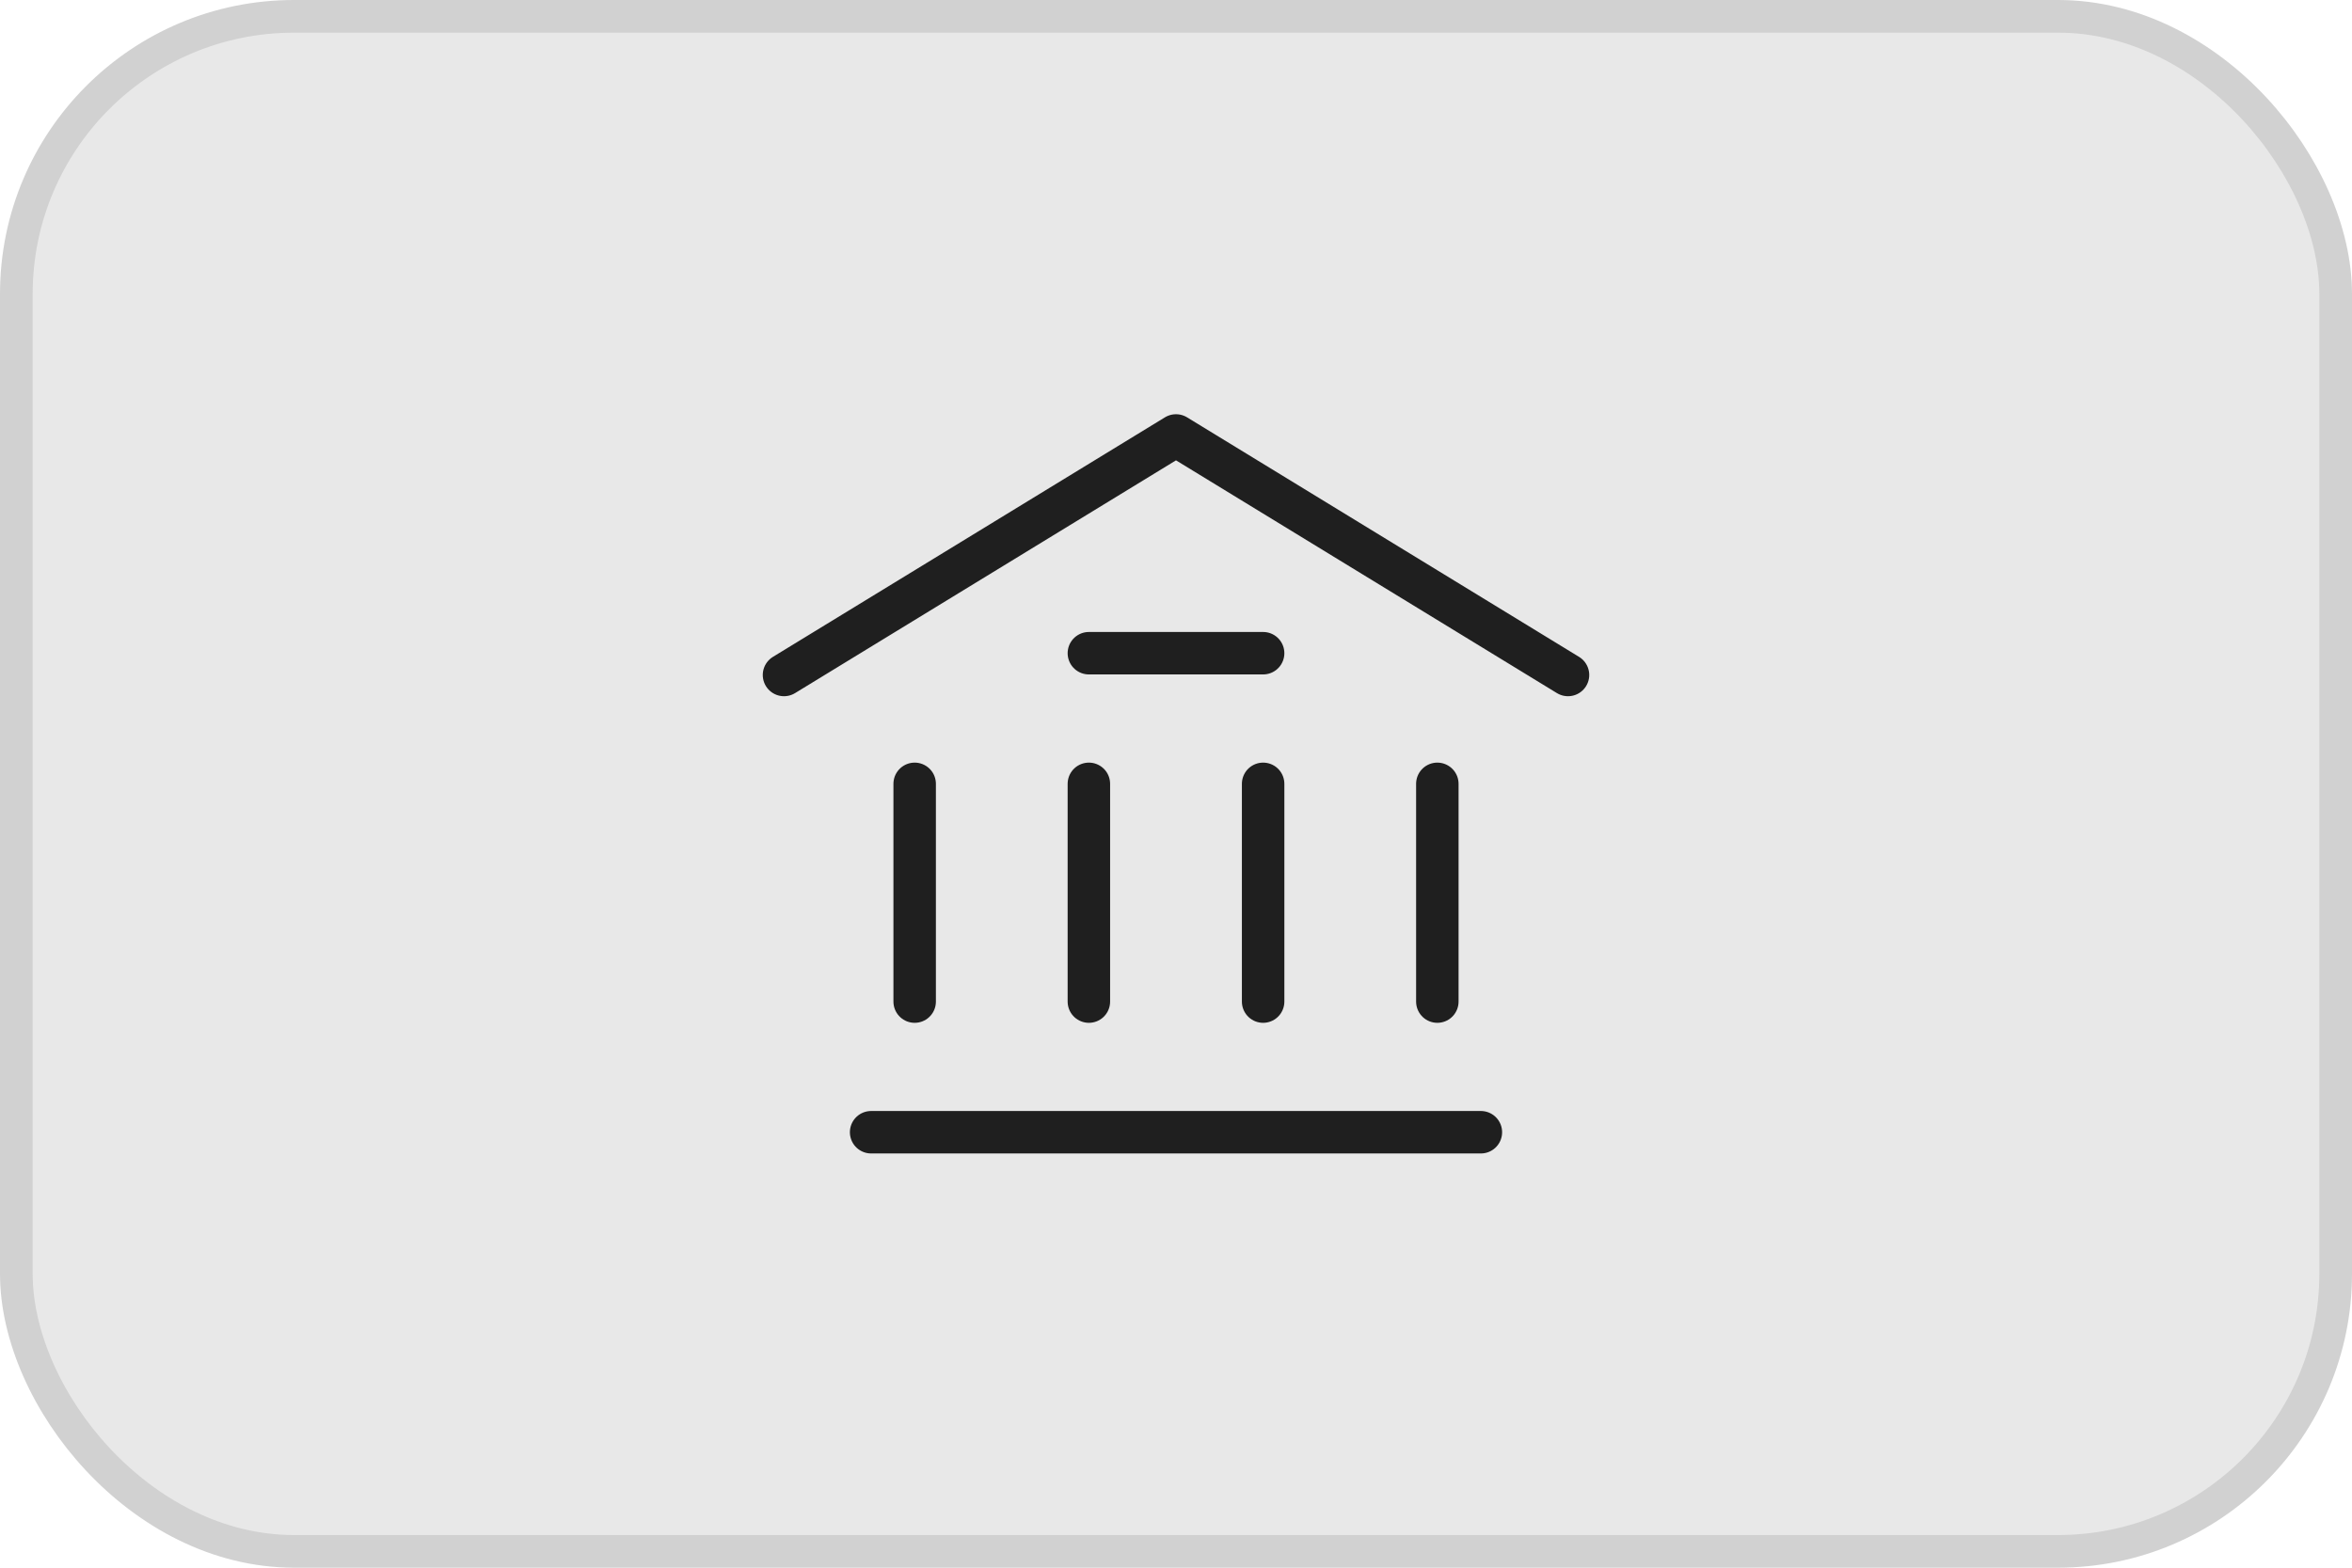
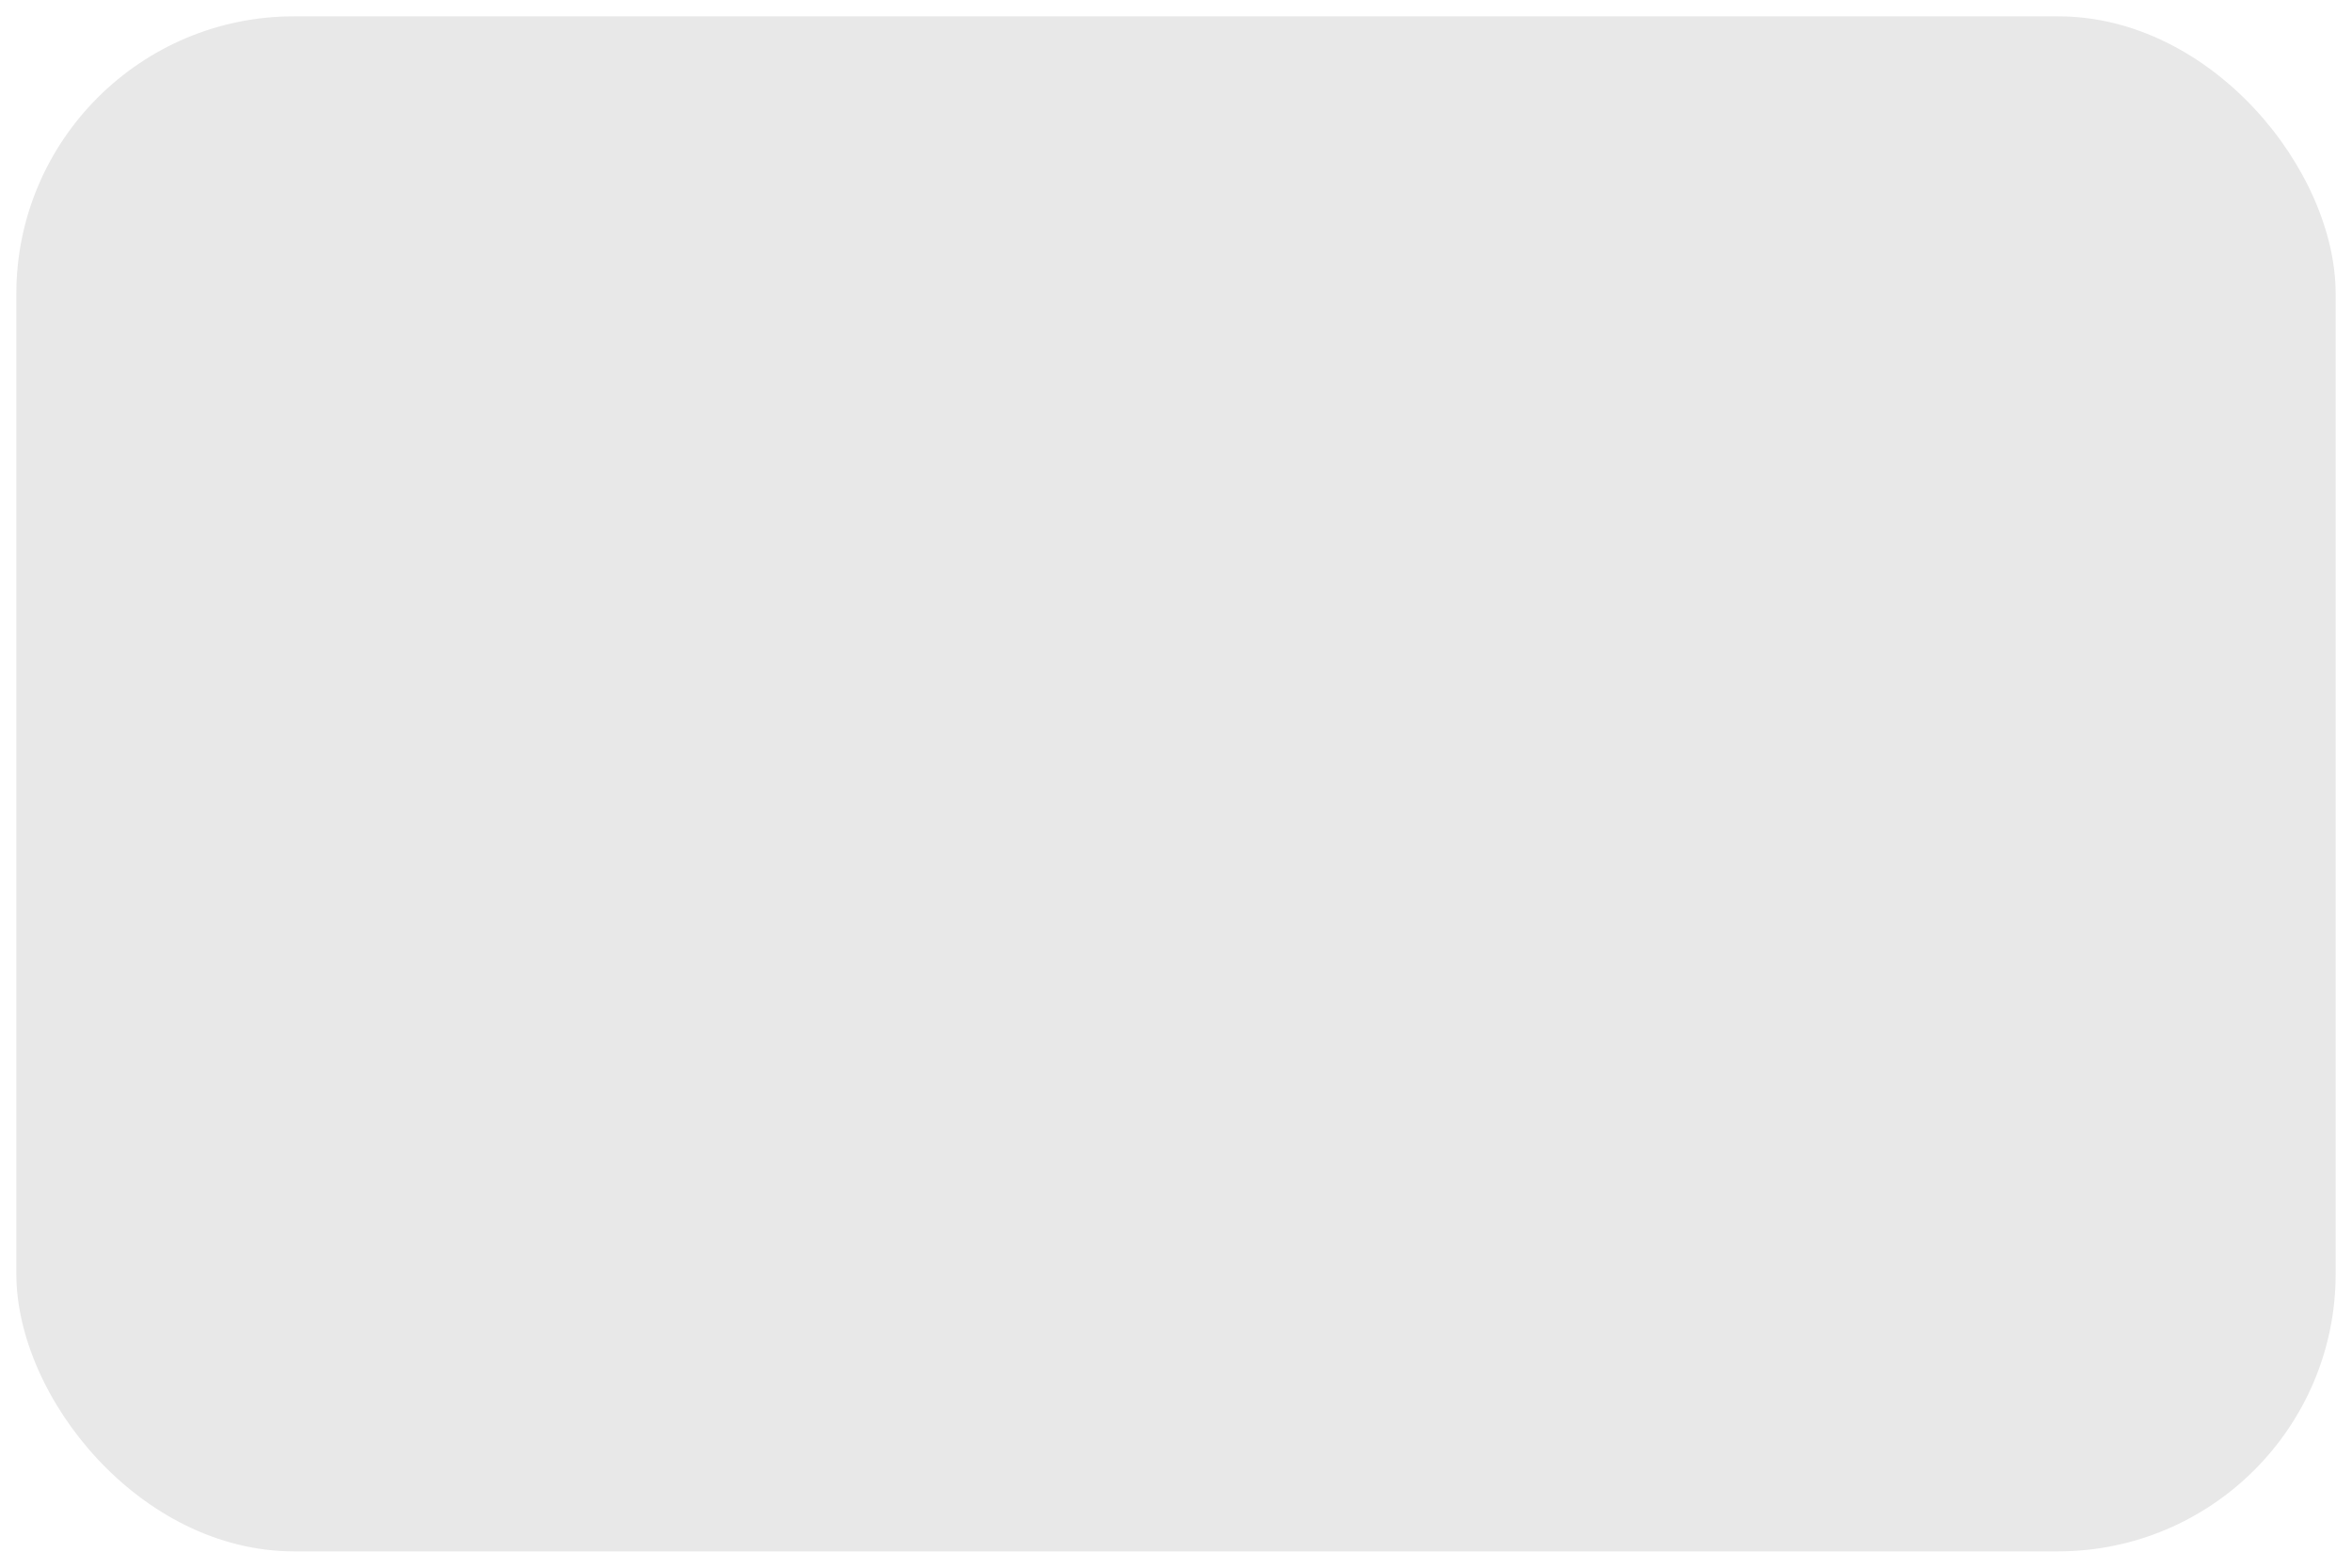
<svg xmlns="http://www.w3.org/2000/svg" width="72" height="48" viewBox="0 0 72 48" fill="none">
  <rect x="0.5" y="0.5" width="71" height="47" rx="8.5" fill="#E8E8E8" />
-   <rect x="0.5" y="0.5" width="71" height="47" rx="8.5" stroke="#D1D1D1" />
-   <path d="M24 20.667L36 13.333L48 20.667M26.667 34.667H45.333M33.333 20H38.667M28 30.667V24M33.333 30.667V24M38.667 30.667V24M44 30.667V24" stroke="#1F1F1F" stroke-width="1.3" stroke-linecap="round" stroke-linejoin="round" />
</svg>